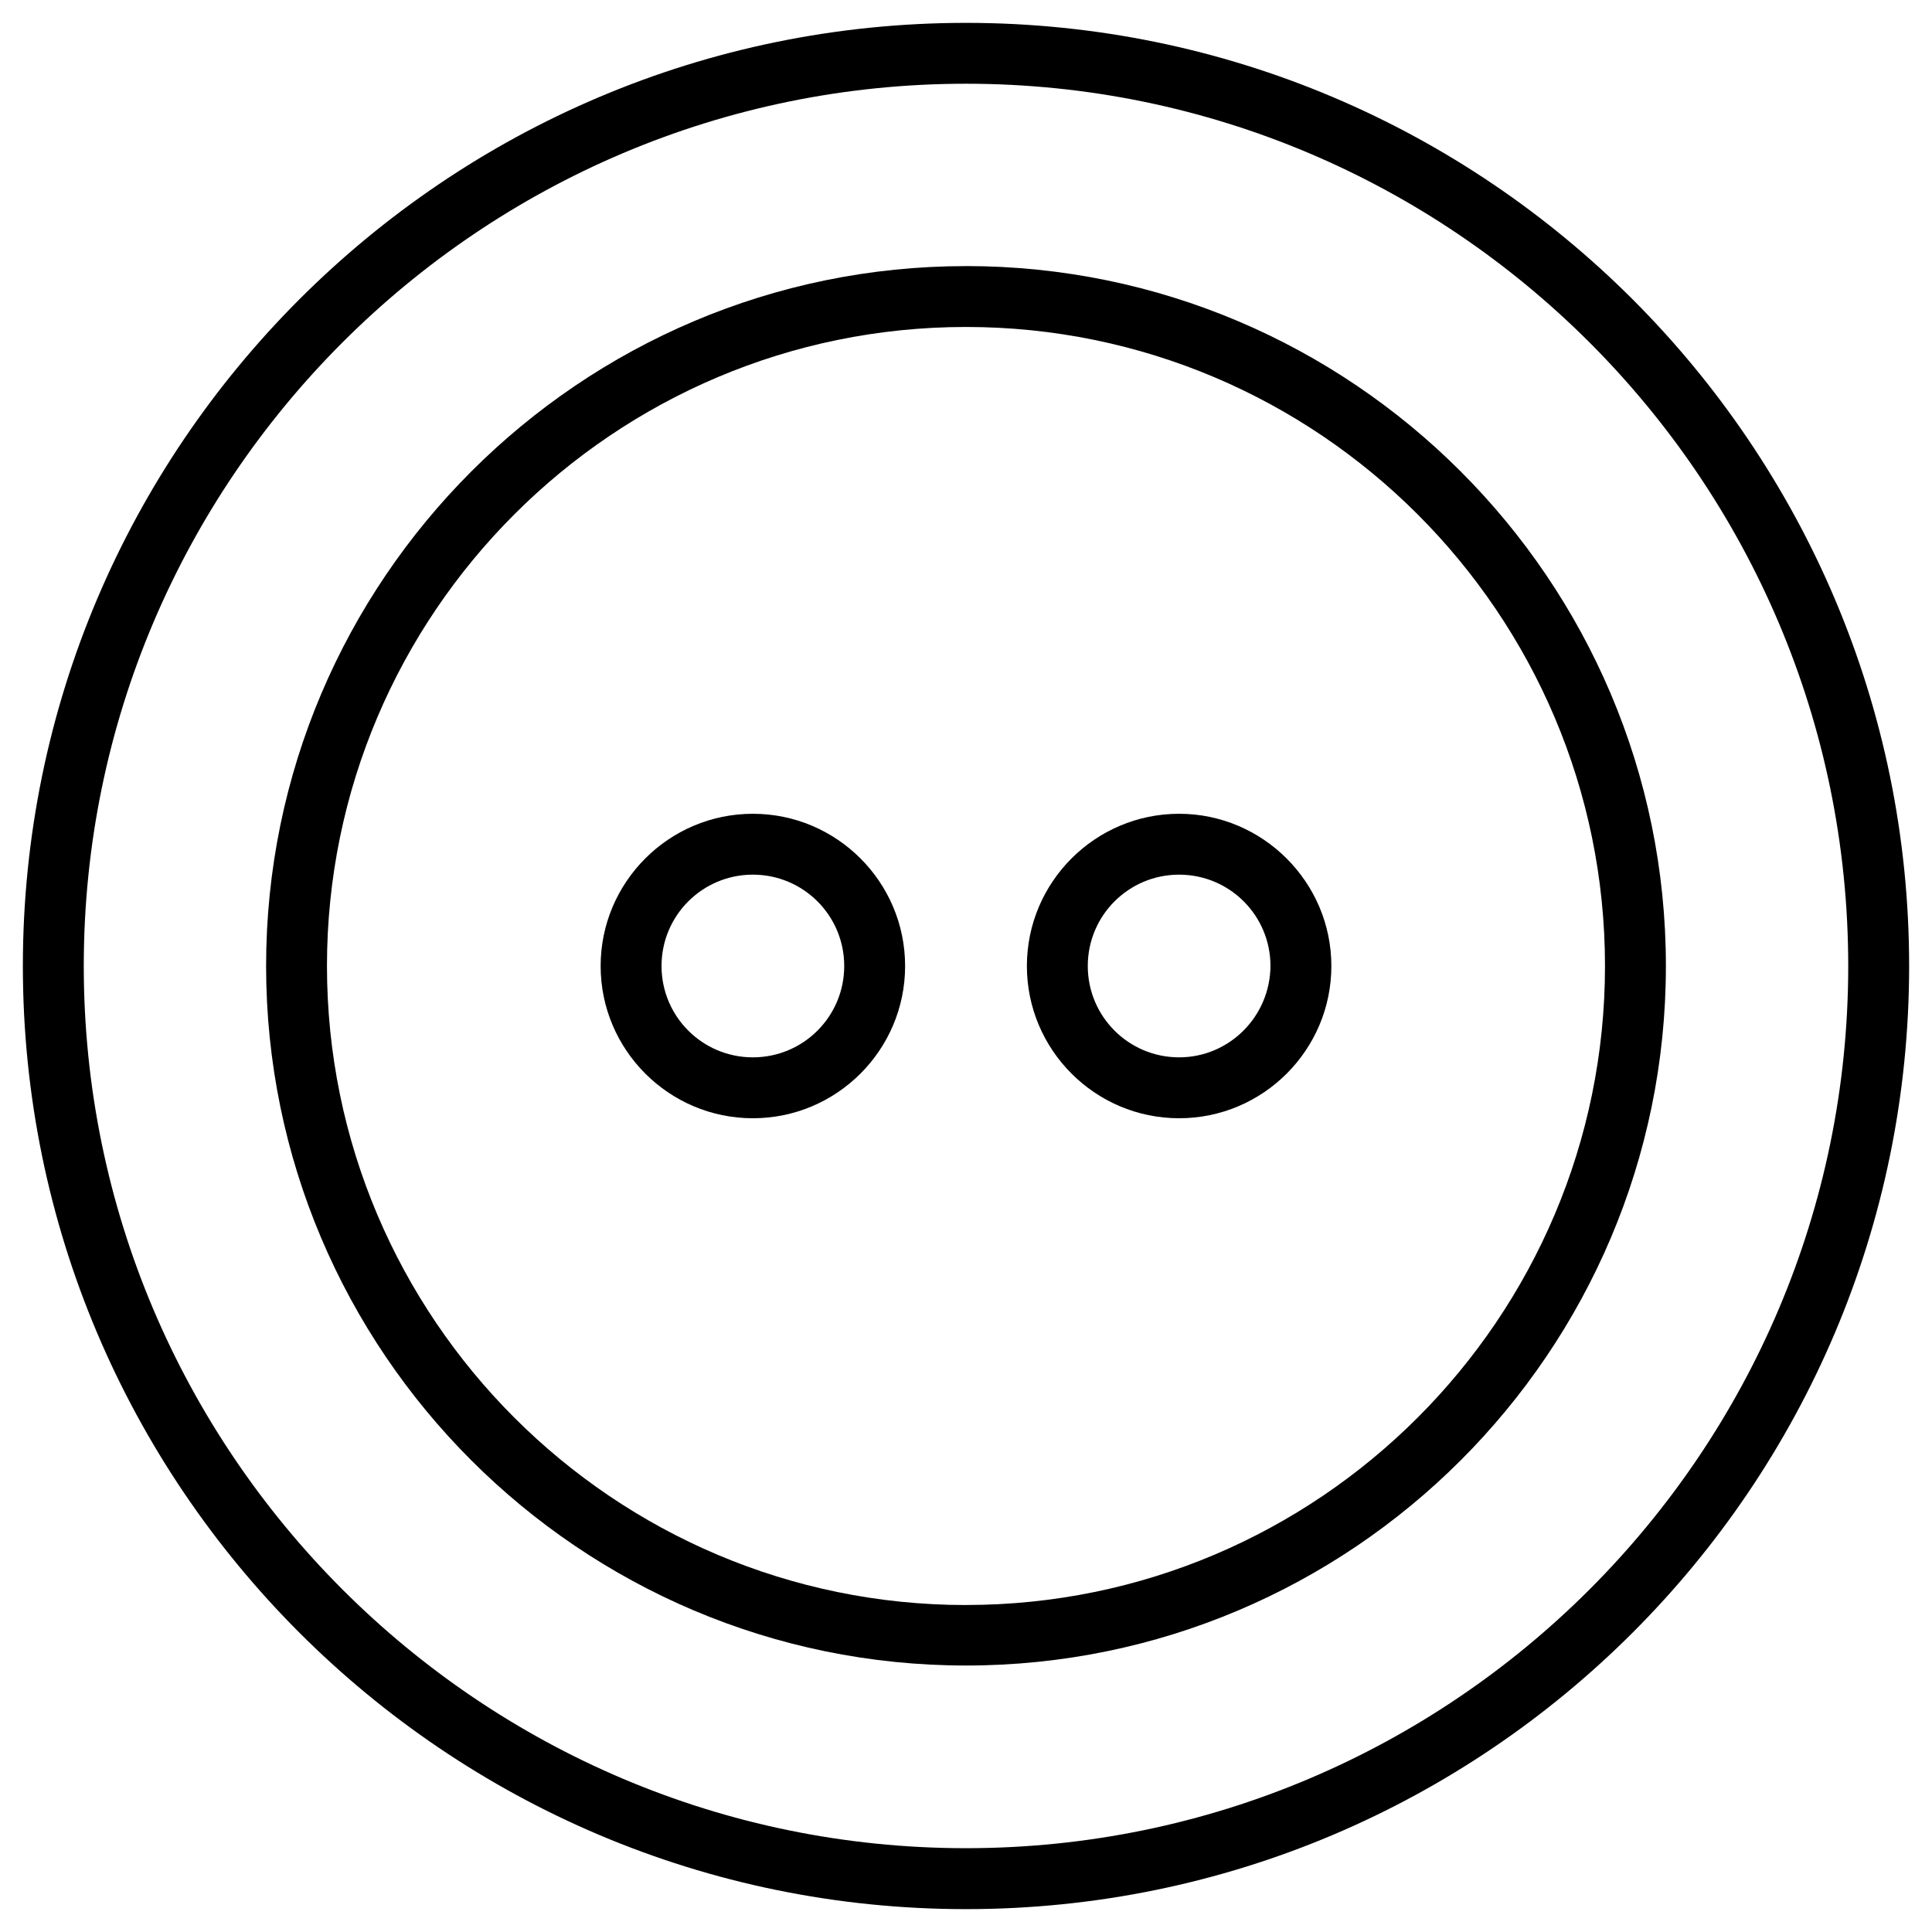
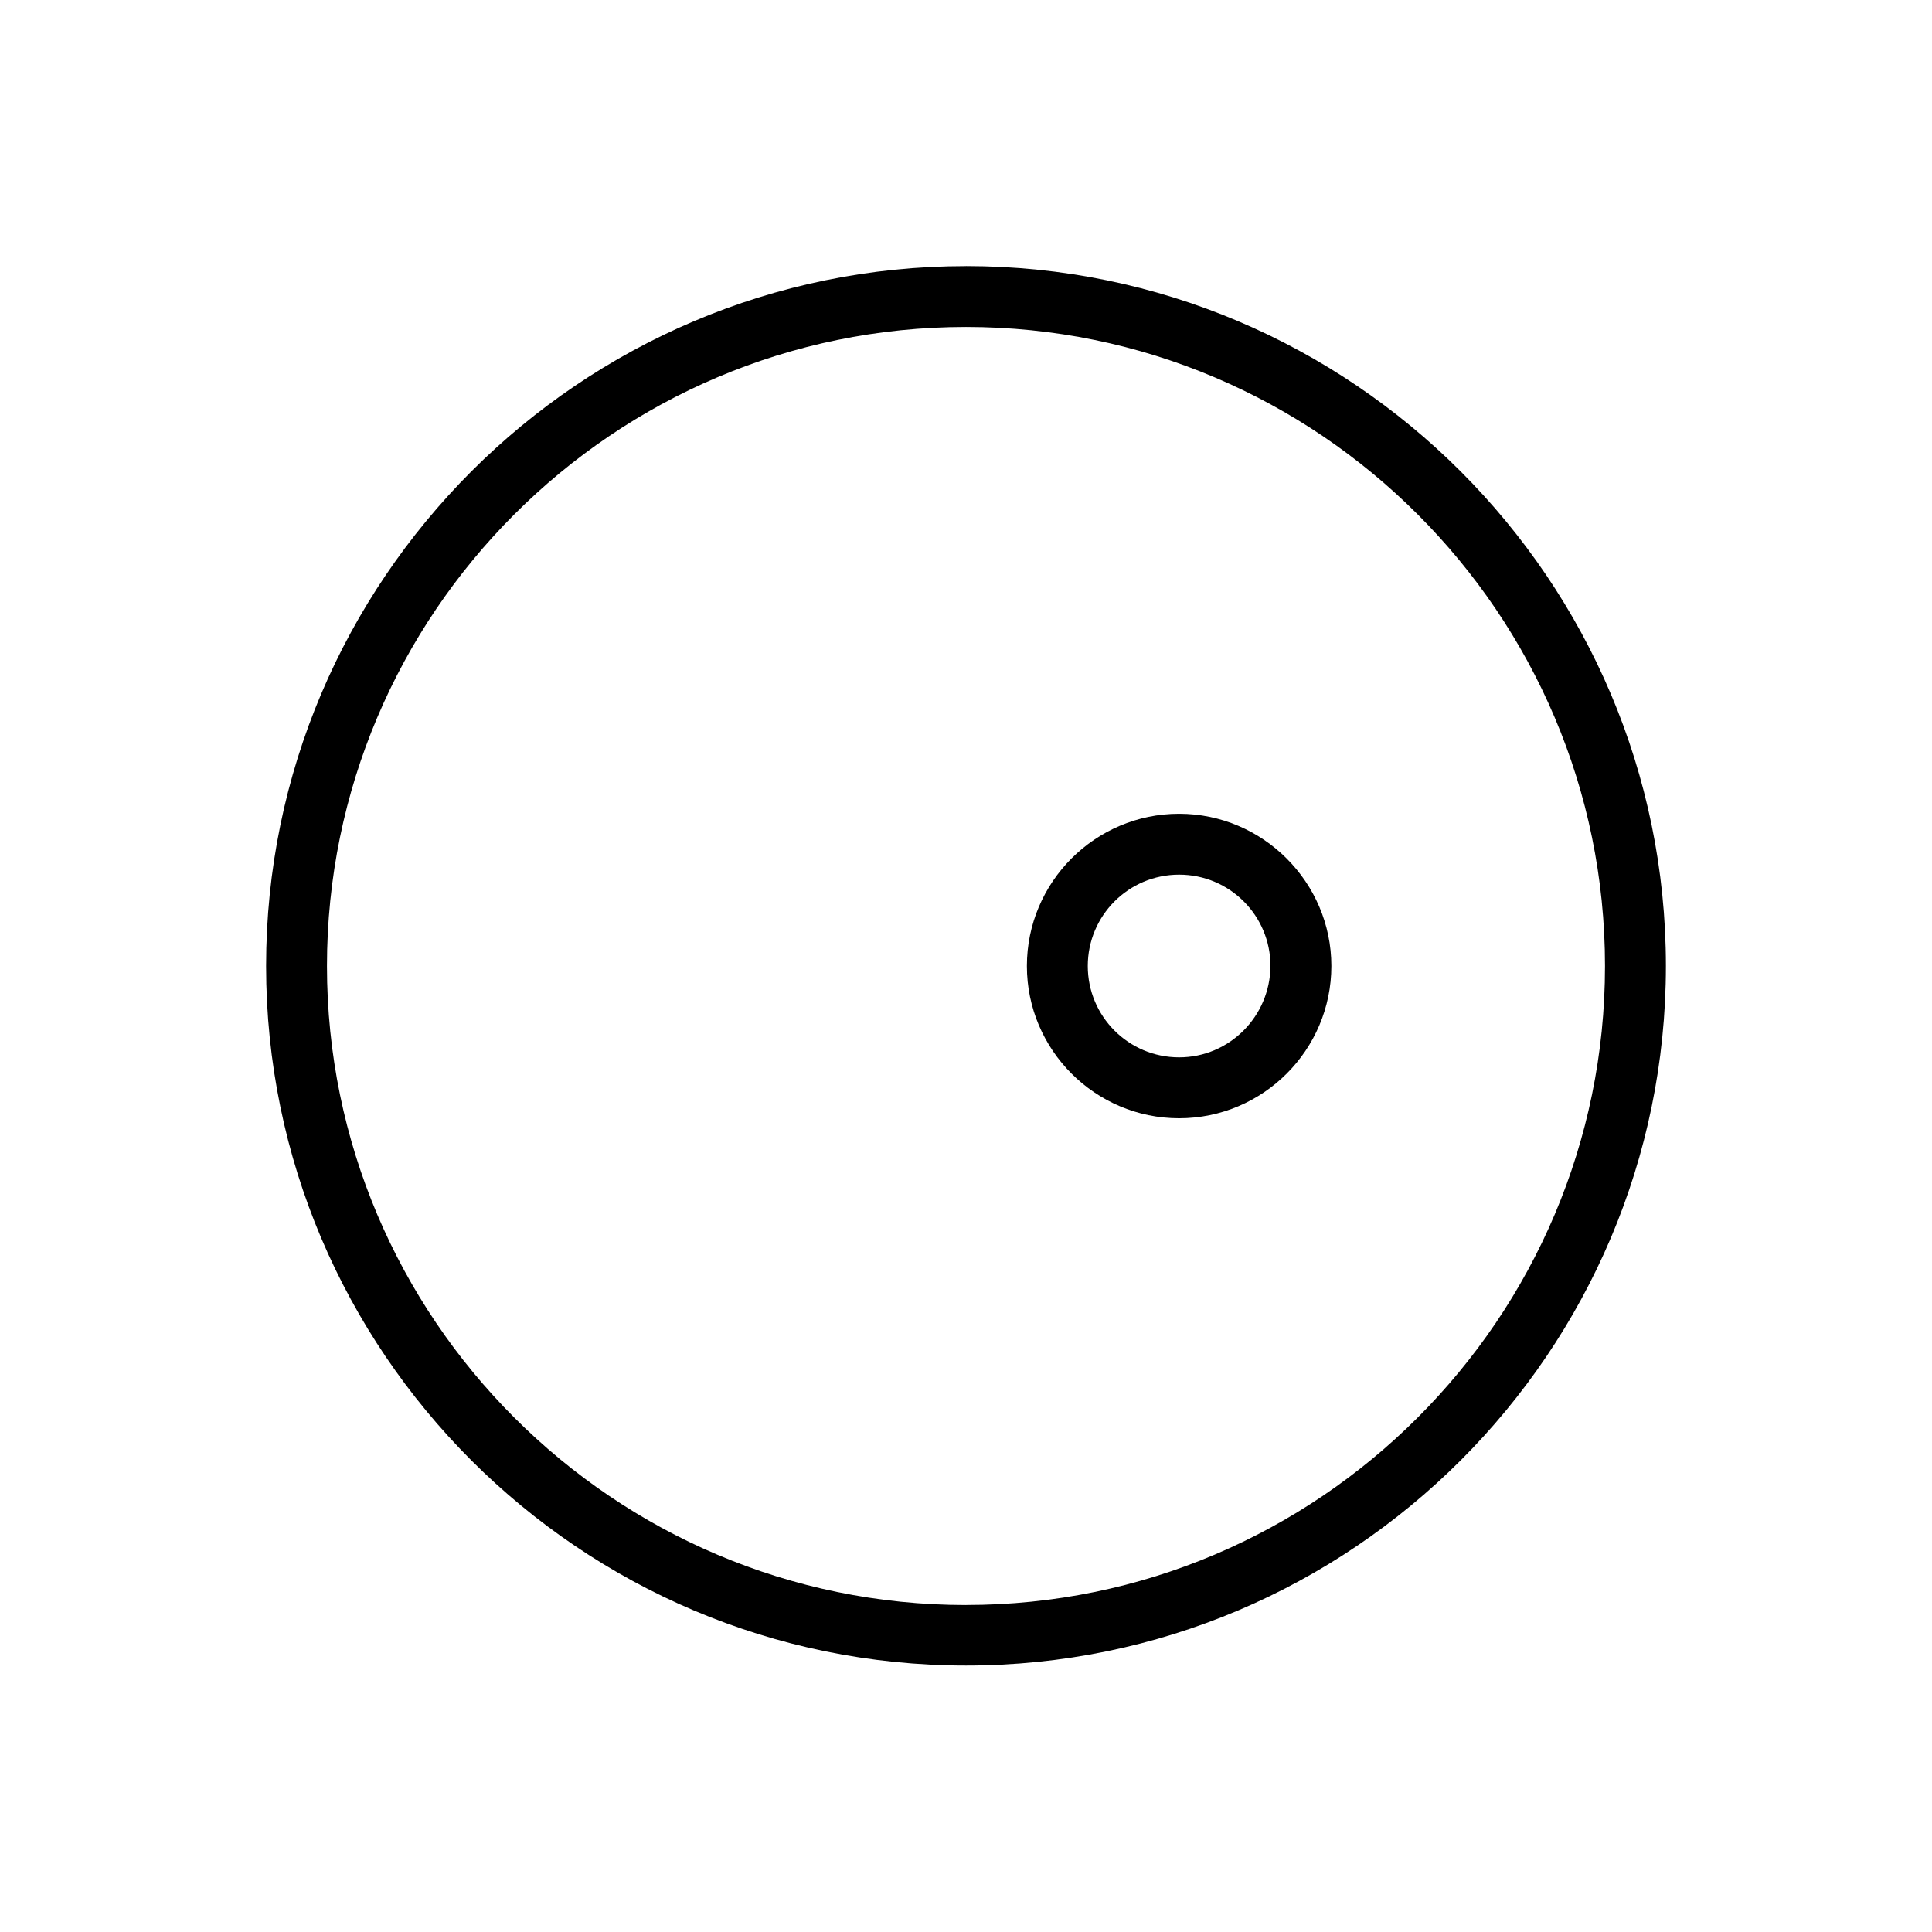
<svg xmlns="http://www.w3.org/2000/svg" fill="#000000" width="800px" height="800px" version="1.1" viewBox="144 144 512 512">
  <g>
-     <path d="m400 150.06c-137.86 0-249.94 112.08-249.94 249.94s112.08 249.94 249.94 249.94 249.94-112.08 249.94-249.94c-0.004-137.86-112.08-249.94-249.94-249.94zm0 483.73c-128.91 0-233.8-104.89-233.8-233.8 0-128.91 104.89-233.8 233.8-233.8 128.9 0 233.8 104.89 233.8 233.8 0 128.9-104.89 233.8-233.8 233.8z" />
    <path d="m400 214.52c-102.24 0-185.48 83.246-185.48 185.48s83.246 185.38 185.48 185.38 185.48-83.148 185.48-185.39c0-102.23-83.246-185.48-185.48-185.48zm0 354.83c-93.383 0-169.35-75.965-169.35-169.35 0-93.383 75.965-169.35 169.35-169.35 93.379 0.004 169.34 75.969 169.34 169.35 0 93.379-75.965 169.34-169.34 169.34z" />
-     <path d="m343.52 359.66c-22.238 0-40.344 18.105-40.344 40.344s18.105 40.344 40.344 40.344 40.344-18.105 40.344-40.344-18.105-40.344-40.344-40.344zm0 64.547c-13.383 0-24.207-10.824-24.207-24.207 0-13.383 10.824-24.207 24.207-24.207s24.207 10.824 24.207 24.207c0 13.387-10.824 24.207-24.207 24.207z" />
    <path d="m456.48 359.66c-22.238 0-40.344 18.105-40.344 40.344s18.105 40.344 40.344 40.344 40.344-18.105 40.344-40.344-18.203-40.344-40.344-40.344zm0 64.547c-13.383 0-24.207-10.824-24.207-24.207 0-13.383 10.824-24.207 24.207-24.207 13.383 0 24.207 10.824 24.207 24.207-0.098 13.387-10.922 24.207-24.207 24.207z" />
  </g>
</svg>